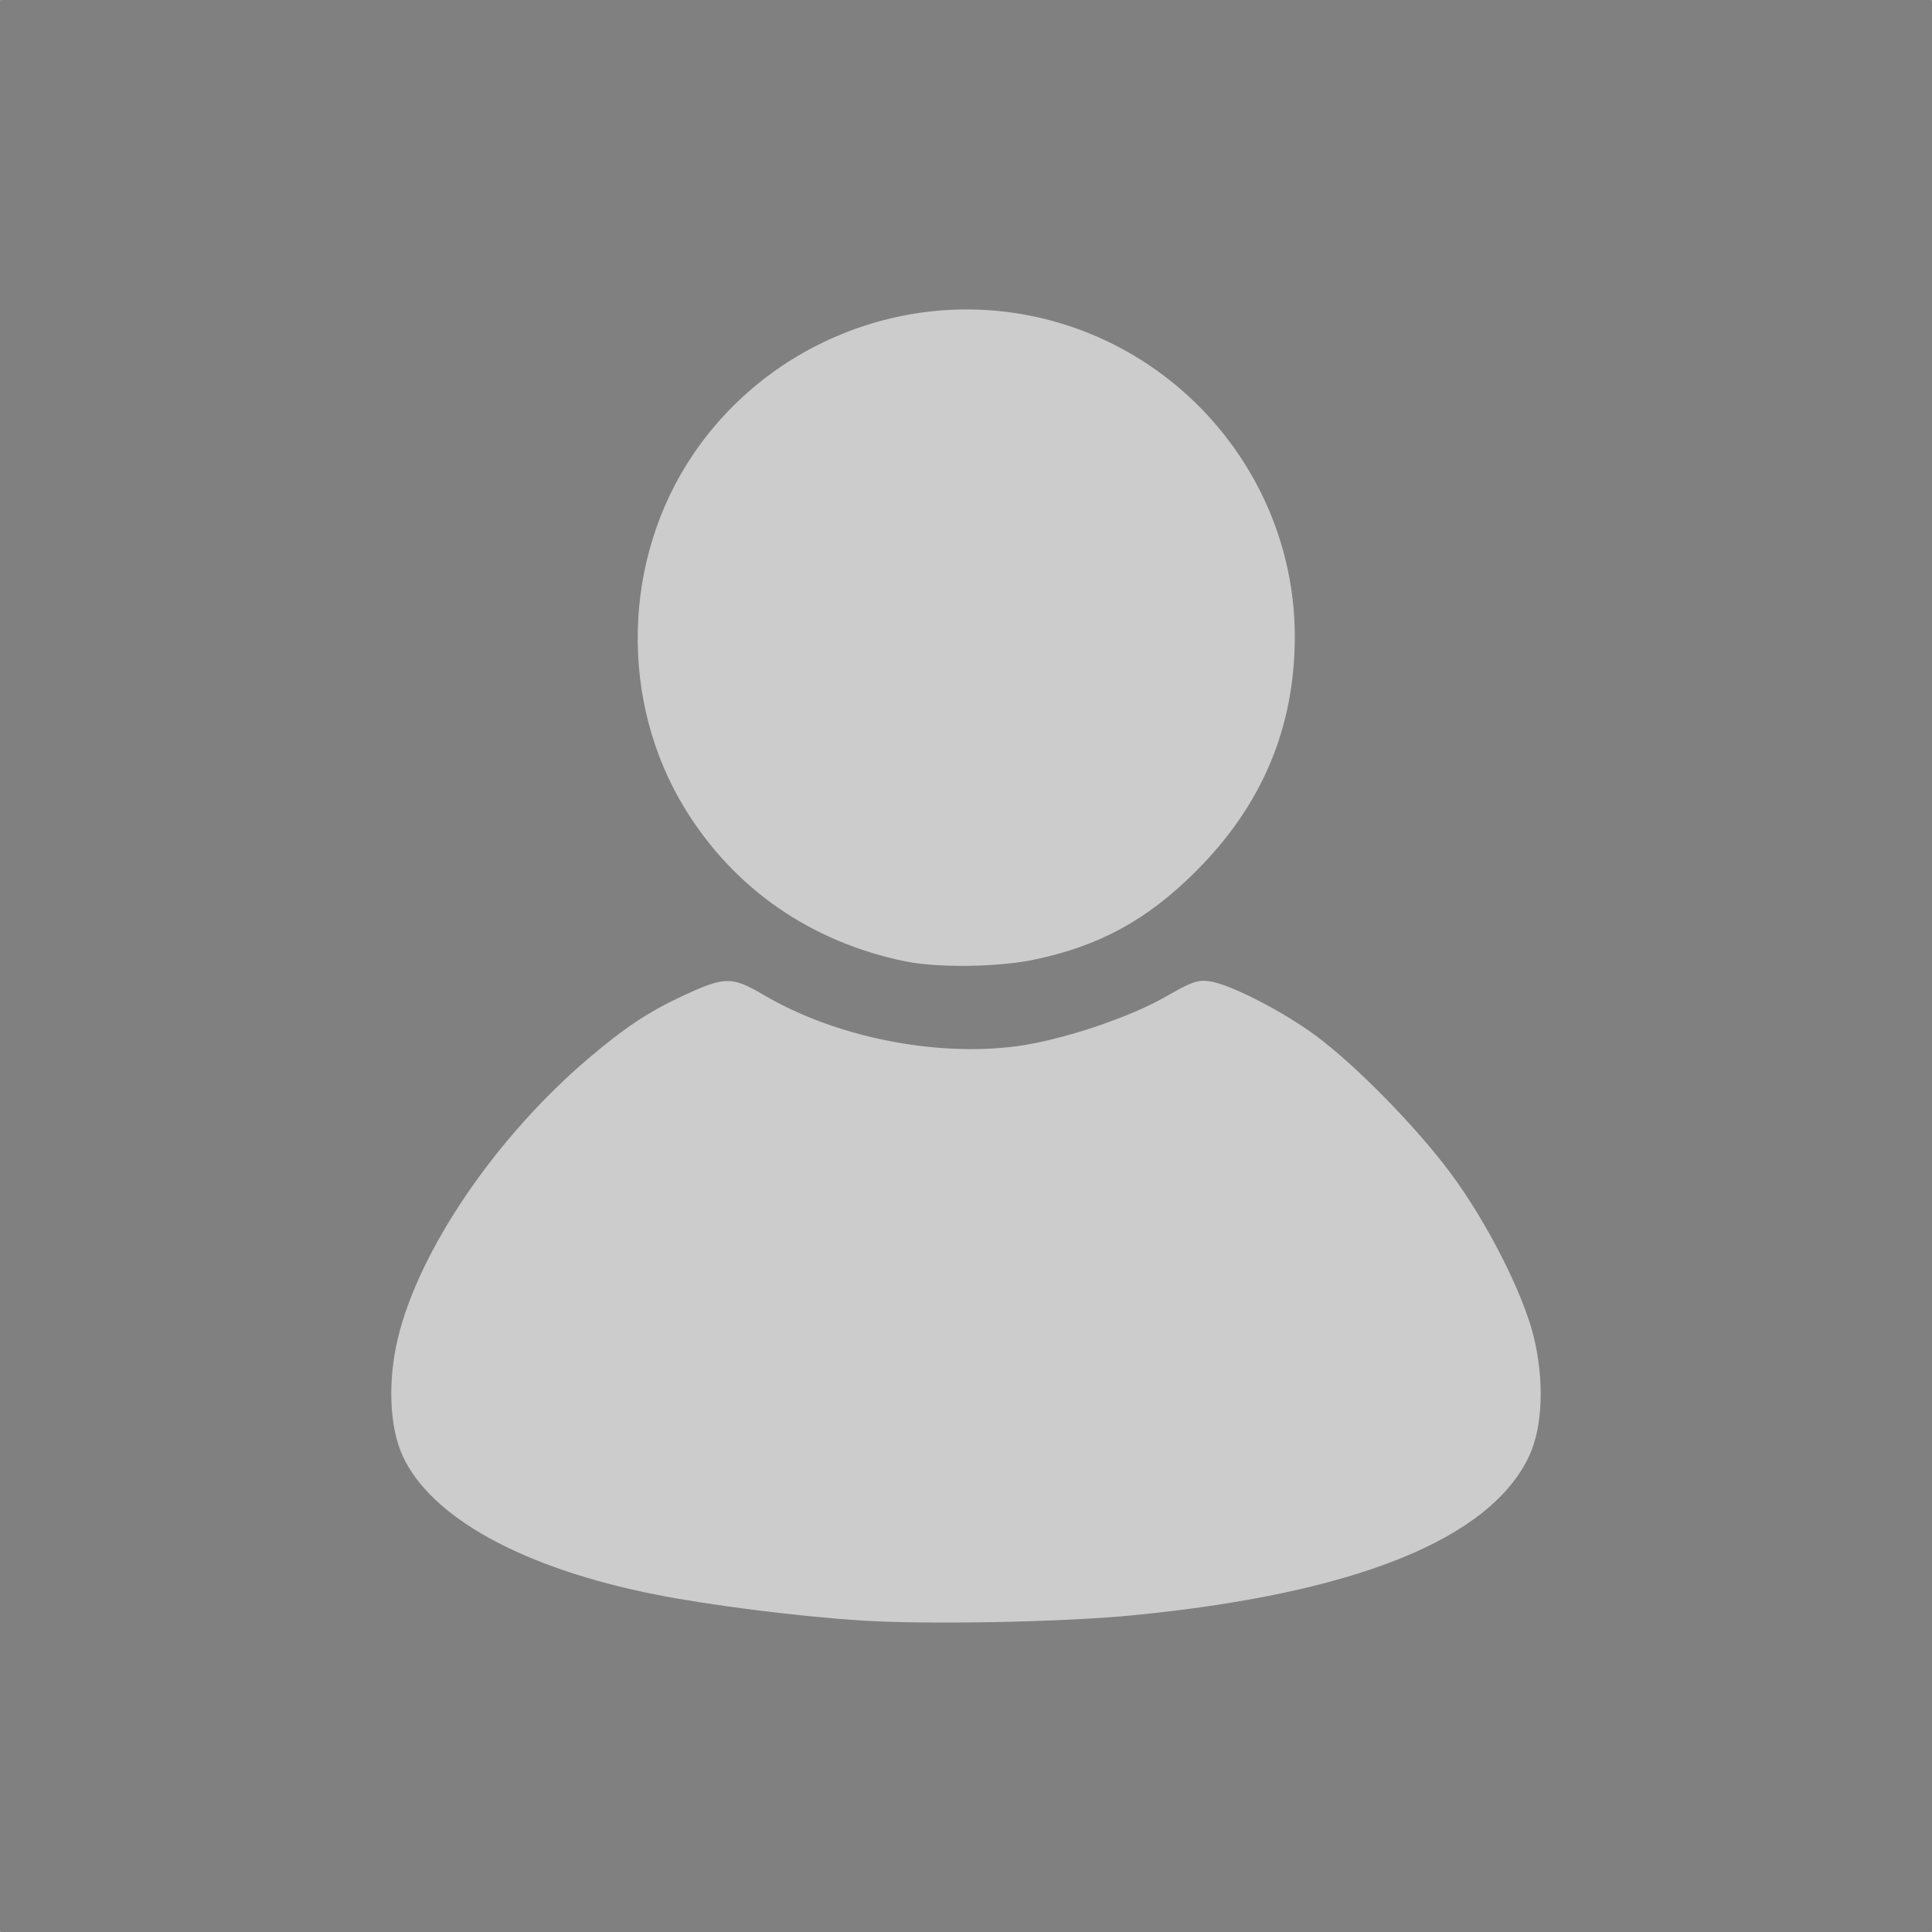
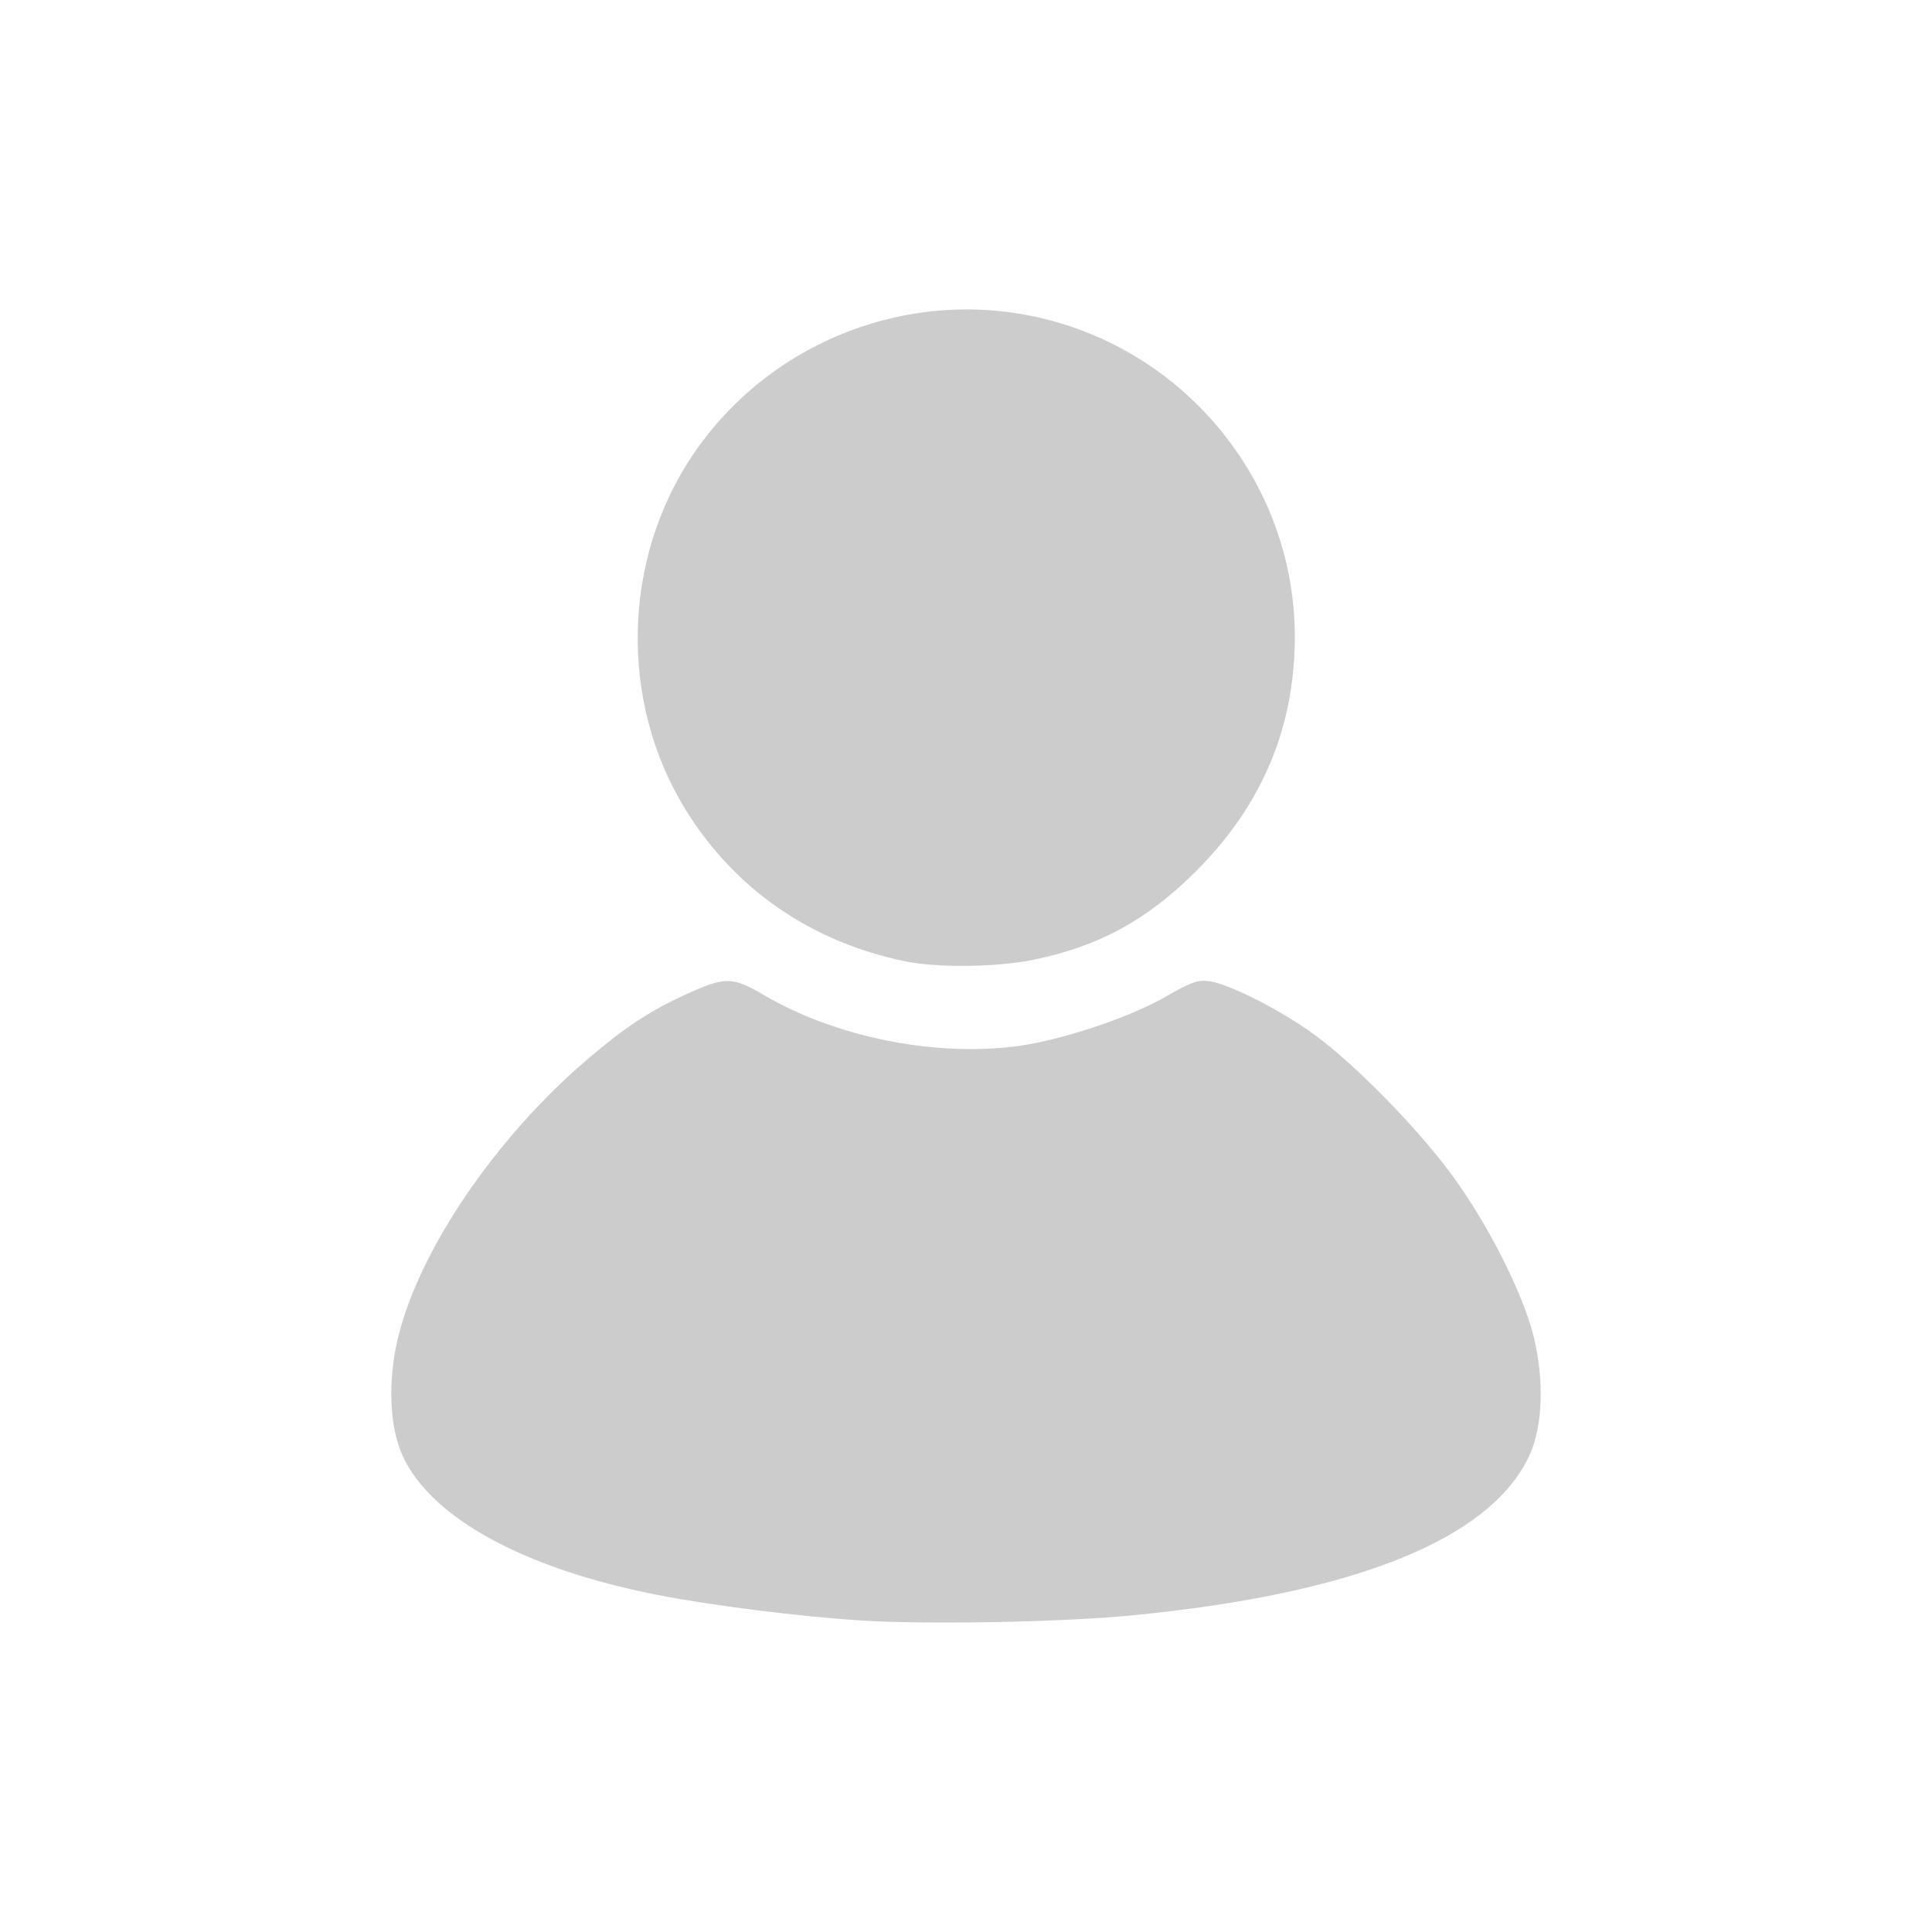
<svg xmlns="http://www.w3.org/2000/svg" xmlns:ns1="http://sodipodi.sourceforge.net/DTD/sodipodi-0.dtd" xmlns:ns2="http://www.inkscape.org/namespaces/inkscape" version="1.1" id="svg1" width="558" height="558" viewBox="0 0 558 558" ns1:docname="person.svg" ns2:version="1.3.1 (91b66b0783, 2023-11-16)">
  <defs id="defs1" />
  <ns1:namedview id="namedview1" pagecolor="#ffffff" bordercolor="#666666" borderopacity="1.0" ns2:showpageshadow="2" ns2:pageopacity="0.0" ns2:pagecheckerboard="0" ns2:deskcolor="#d1d1d1" showguides="true" ns2:zoom="0.57031529" ns2:cx="256.87546" ns2:cy="395.39533" ns2:window-width="1920" ns2:window-height="1009" ns2:window-x="-8" ns2:window-y="91" ns2:window-maximized="1" ns2:current-layer="g1">
    <ns1:guide position="173.15,188.131" orientation="1,0" id="guide2" ns2:locked="false" />
  </ns1:namedview>
  <g ns2:groupmode="layer" ns2:label="Image" id="g1">
-     <path id="rect2" style="opacity:1;fill:#808080;stroke-width:0.92" d="M 0.172,0 H 557.828 C 557.923,0 558,0.085 558,0.19 V 557.81 C 558,557.915 557.923,558 557.828,558 H 0.172 C 0.077,558 0,557.915 0,557.81 V 0.19 C 0,0.085 0.077,0 0.172,0 Z" />
    <path style="fill:#cccccc" d="m 249.043,468.048 c -18.11,-1.132 -43.894,-4.376 -59.71,-7.512 -38.192,-7.573 -64.869,-22.207 -73.047,-40.069 -3.795,-8.289 -4.337,-21.51 -1.388,-33.876 6.081,-25.505 28.328,-58.188 55.073,-80.909 10.606,-9.01 17.495,-13.564 27.538,-18.204 11.93,-5.512 13.863,-5.514 23.224,-0.026 20.504,12.021 49.052,17.807 72.738,14.742 12.759,-1.651 32.468,-8.176 43.091,-14.268 7.59,-4.352 9.339,-4.974 12.721,-4.52 5.833,0.782 21.04,8.548 30.687,15.671 11.474,8.472 28.809,26.12 38.811,39.514 10.518,14.085 21.019,34.671 24.151,47.347 3.123,12.639 2.655,26.049 -1.2,34.406 -11.183,24.24 -50.549,40.037 -115.262,46.251 -20.004,1.921 -58.413,2.642 -77.429,1.453 z m 12.429,-190.387 c -27.255,-5.607 -49.354,-20.89 -63.553,-43.952 -19.16,-31.118 -18.205,-72.35 2.377,-102.618 22.353,-32.872 63.255,-48.528 101.676,-38.918 42.164,10.546 72.03,48.621 71.992,91.779 -0.023,26.207 -9.451,48.585 -28.495,67.634 -14.114,14.118 -28.019,21.704 -46.94,25.61 -10.466,2.16 -27.765,2.377 -37.058,0.465 z" id="path2" />
  </g>
</svg>